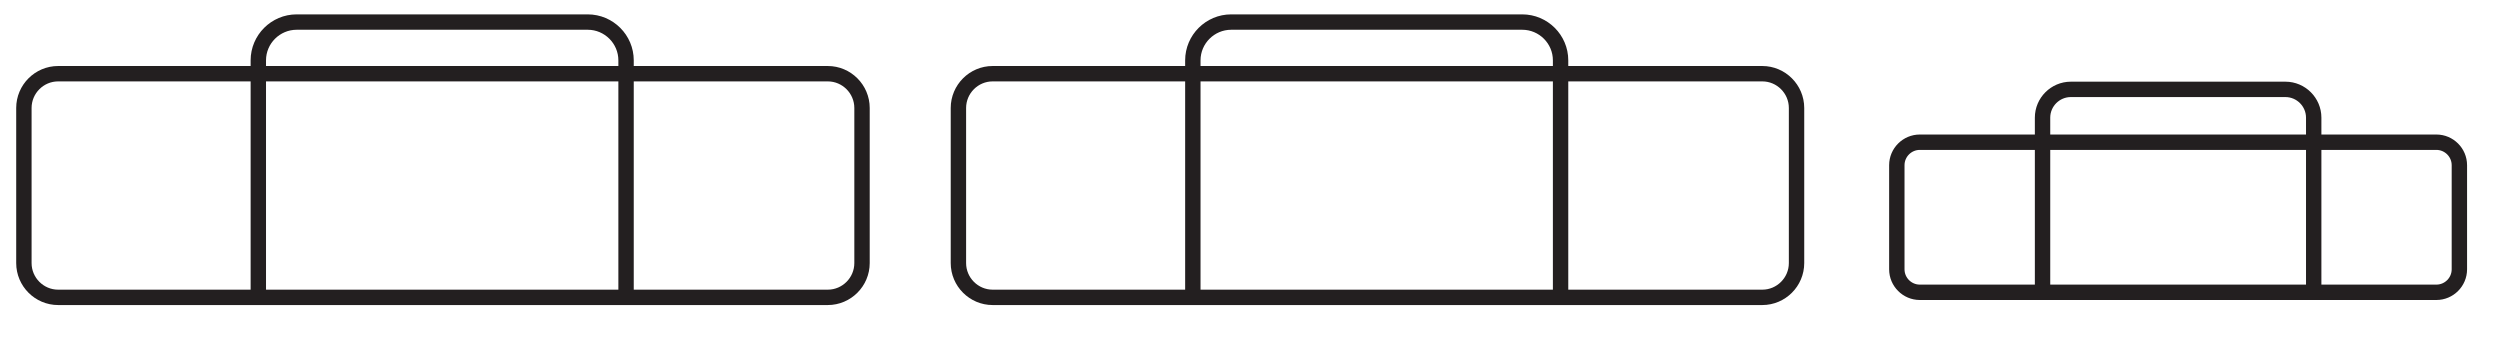
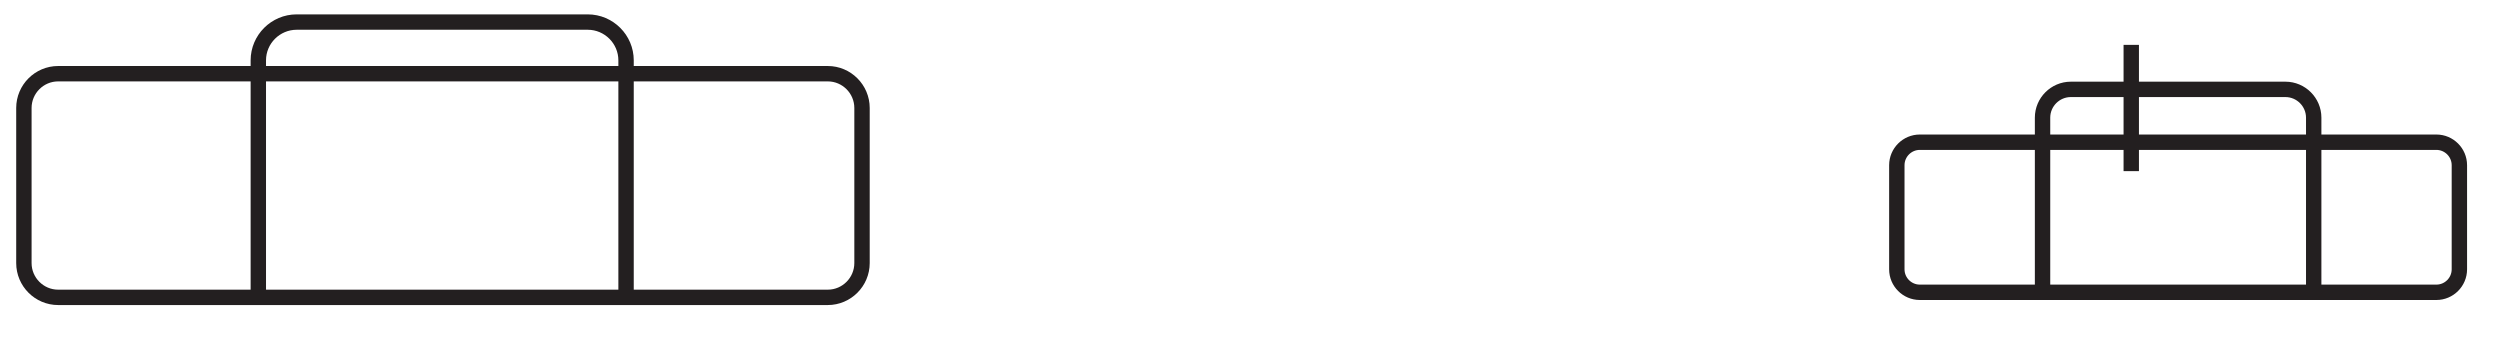
<svg xmlns="http://www.w3.org/2000/svg" width="100%" height="100%" viewBox="0 0 52 7" version="1.1" xml:space="preserve" style="fill-rule:evenodd;clip-rule:evenodd;stroke-miterlimit:22.926;">
  <g>
    <clipPath id="_clip1">
      <rect x="-1.022" y="-1.426" width="20.933" height="8.476" clip-rule="nonzero" />
    </clipPath>
    <g clip-path="url(#_clip1)">
      <path d="M1.209,10.342l16.009,0c0.392,0 0.712,0.321 0.712,0.713l0,3.226c0,0.392 -0.32,0.713 -0.712,0.713l-16.009,0c-0.392,0 -0.712,-0.321 -0.712,-0.713l0,-3.226c0,-0.392 0.32,-0.713 0.712,-0.713Z" style="fill:none;stroke:#231f20;stroke-width:0.32px;" />
      <path d="M13.022,14.994l0,-4.929c0,-0.438 -0.358,-0.796 -0.797,-0.796l-6.055,0c-0.438,0 -0.797,0.358 -0.797,0.796l0,4.929" style="fill:none;stroke:#231f20;stroke-width:0.32px;" />
      <path d="M1.209,1.533l16.009,0c0.392,0 0.712,0.321 0.712,0.713l0,3.226c0,0.392 -0.32,0.713 -0.712,0.713l-16.009,0c-0.392,0 -0.712,-0.321 -0.712,-0.713l0,-3.226c0,-0.392 0.32,-0.713 0.712,-0.713Z" style="fill:none;stroke:#231f20;stroke-width:0.32px;" />
      <path d="M13.022,6.184l0,-4.929c0,-0.438 -0.358,-0.796 -0.797,-0.796l-6.055,0c-0.438,0 -0.797,0.358 -0.797,0.796l0,4.929" style="fill:none;stroke:#231f20;stroke-width:0.32px;" />
    </g>
  </g>
  <g>
    <clipPath id="_clip2">
-       <rect x="18.417" y="-1.426" width="20.932" height="8.476" clip-rule="nonzero" />
-     </clipPath>
+       </clipPath>
    <g clip-path="url(#_clip2)">
      <path d="M20.647,10.342l16.009,0c0.392,0 0.712,0.321 0.712,0.713l0,3.226c0,0.392 -0.32,0.713 -0.712,0.713l-16.009,0c-0.392,0 -0.712,-0.321 -0.712,-0.713l0,-3.226c0,-0.392 0.32,-0.713 0.712,-0.713Z" style="fill:none;stroke:#231f20;stroke-width:0.32px;" />
      <path d="M32.46,14.994l0,-4.929c0,-0.438 -0.358,-0.796 -0.797,-0.796l-6.055,0c-0.438,0 -0.797,0.358 -0.797,0.796l0,4.929" style="fill:none;stroke:#231f20;stroke-width:0.32px;" />
      <path d="M20.647,1.533l16.009,0c0.392,0 0.712,0.321 0.712,0.713l0,3.226c0,0.392 -0.32,0.713 -0.712,0.713l-16.009,0c-0.392,0 -0.712,-0.321 -0.712,-0.713l0,-3.226c0,-0.392 0.32,-0.713 0.712,-0.713Z" style="fill:none;stroke:#231f20;stroke-width:0.32px;" />
      <path d="M32.46,6.184l0,-4.929c0,-0.438 -0.358,-0.796 -0.797,-0.796l-6.055,0c-0.438,0 -0.797,0.358 -0.797,0.796l0,4.929" style="fill:none;stroke:#231f20;stroke-width:0.32px;" />
    </g>
  </g>
  <g>
    <clipPath id="_clip3">
      <rect x="37.936" y="0.933" width="20.932" height="6.117" clip-rule="nonzero" />
    </clipPath>
    <g clip-path="url(#_clip3)">
-       <path d="M40.166,-6.021l16.009,0c0.392,0 0.712,0.321 0.712,0.713l0,3.226c0,0.392 -0.32,0.713 -0.712,0.713l-16.009,0c-0.392,0 -0.712,-0.321 -0.712,-0.713l0,-3.226c0,-0.392 0.32,-0.713 0.712,-0.713Z" style="fill:none;stroke:#231f20;stroke-width:0.32px;" />
      <path d="M39.932,2.958l10.745,0c0.263,0 0.478,0.215 0.478,0.478l0,2.166c0,0.263 -0.215,0.478 -0.478,0.478l-10.745,0c-0.263,0 -0.478,-0.215 -0.478,-0.478l0,-2.166c0,-0.263 0.215,-0.478 0.478,-0.478Z" style="fill:none;stroke:#231f20;stroke-width:0.32px;" />
-       <path d="M51.979,-1.369l0,-4.929c0,-0.438 -0.358,-0.796 -0.797,-0.796l-6.055,0c-0.438,0 -0.797,0.358 -0.797,0.796l0,4.929" style="fill:none;stroke:#231f20;stroke-width:0.32px;" />
+       <path d="M51.979,-1.369c0,-0.438 -0.358,-0.796 -0.797,-0.796l-6.055,0c-0.438,0 -0.797,0.358 -0.797,0.796l0,4.929" style="fill:none;stroke:#231f20;stroke-width:0.32px;" />
      <path d="M48.125,6.081l0,-3.634c0,-0.323 -0.264,-0.588 -0.588,-0.588l-4.464,0c-0.324,0 -0.588,0.265 -0.588,0.588l0,3.634" style="fill:none;stroke:#231f20;stroke-width:0.32px;" />
    </g>
  </g>
  <g />
  <g>
    <path d="M106.826,-47.357l-52.908,137.157l42.544,0.688l2.217,-2.841l8.147,-135.004Z" style="fill:none;stroke:#222326;stroke-width:0.1px;" />
    <path d="M53.222,91.171l57.202,-147.673" style="fill:none;stroke:#222326;stroke-width:0.47px;" />
    <path d="M48.853,93.913l61.917,-158.091" style="fill:none;stroke:#222326;stroke-width:0.47px;" />
-     <path d="M106.652,-46.727l-52.916,136.492l1.237,0.032l51.394,-133.53l0.285,-2.994Z" style="fill:#222326;stroke:#222326;stroke-width:0.1px;" />
  </g>
</svg>